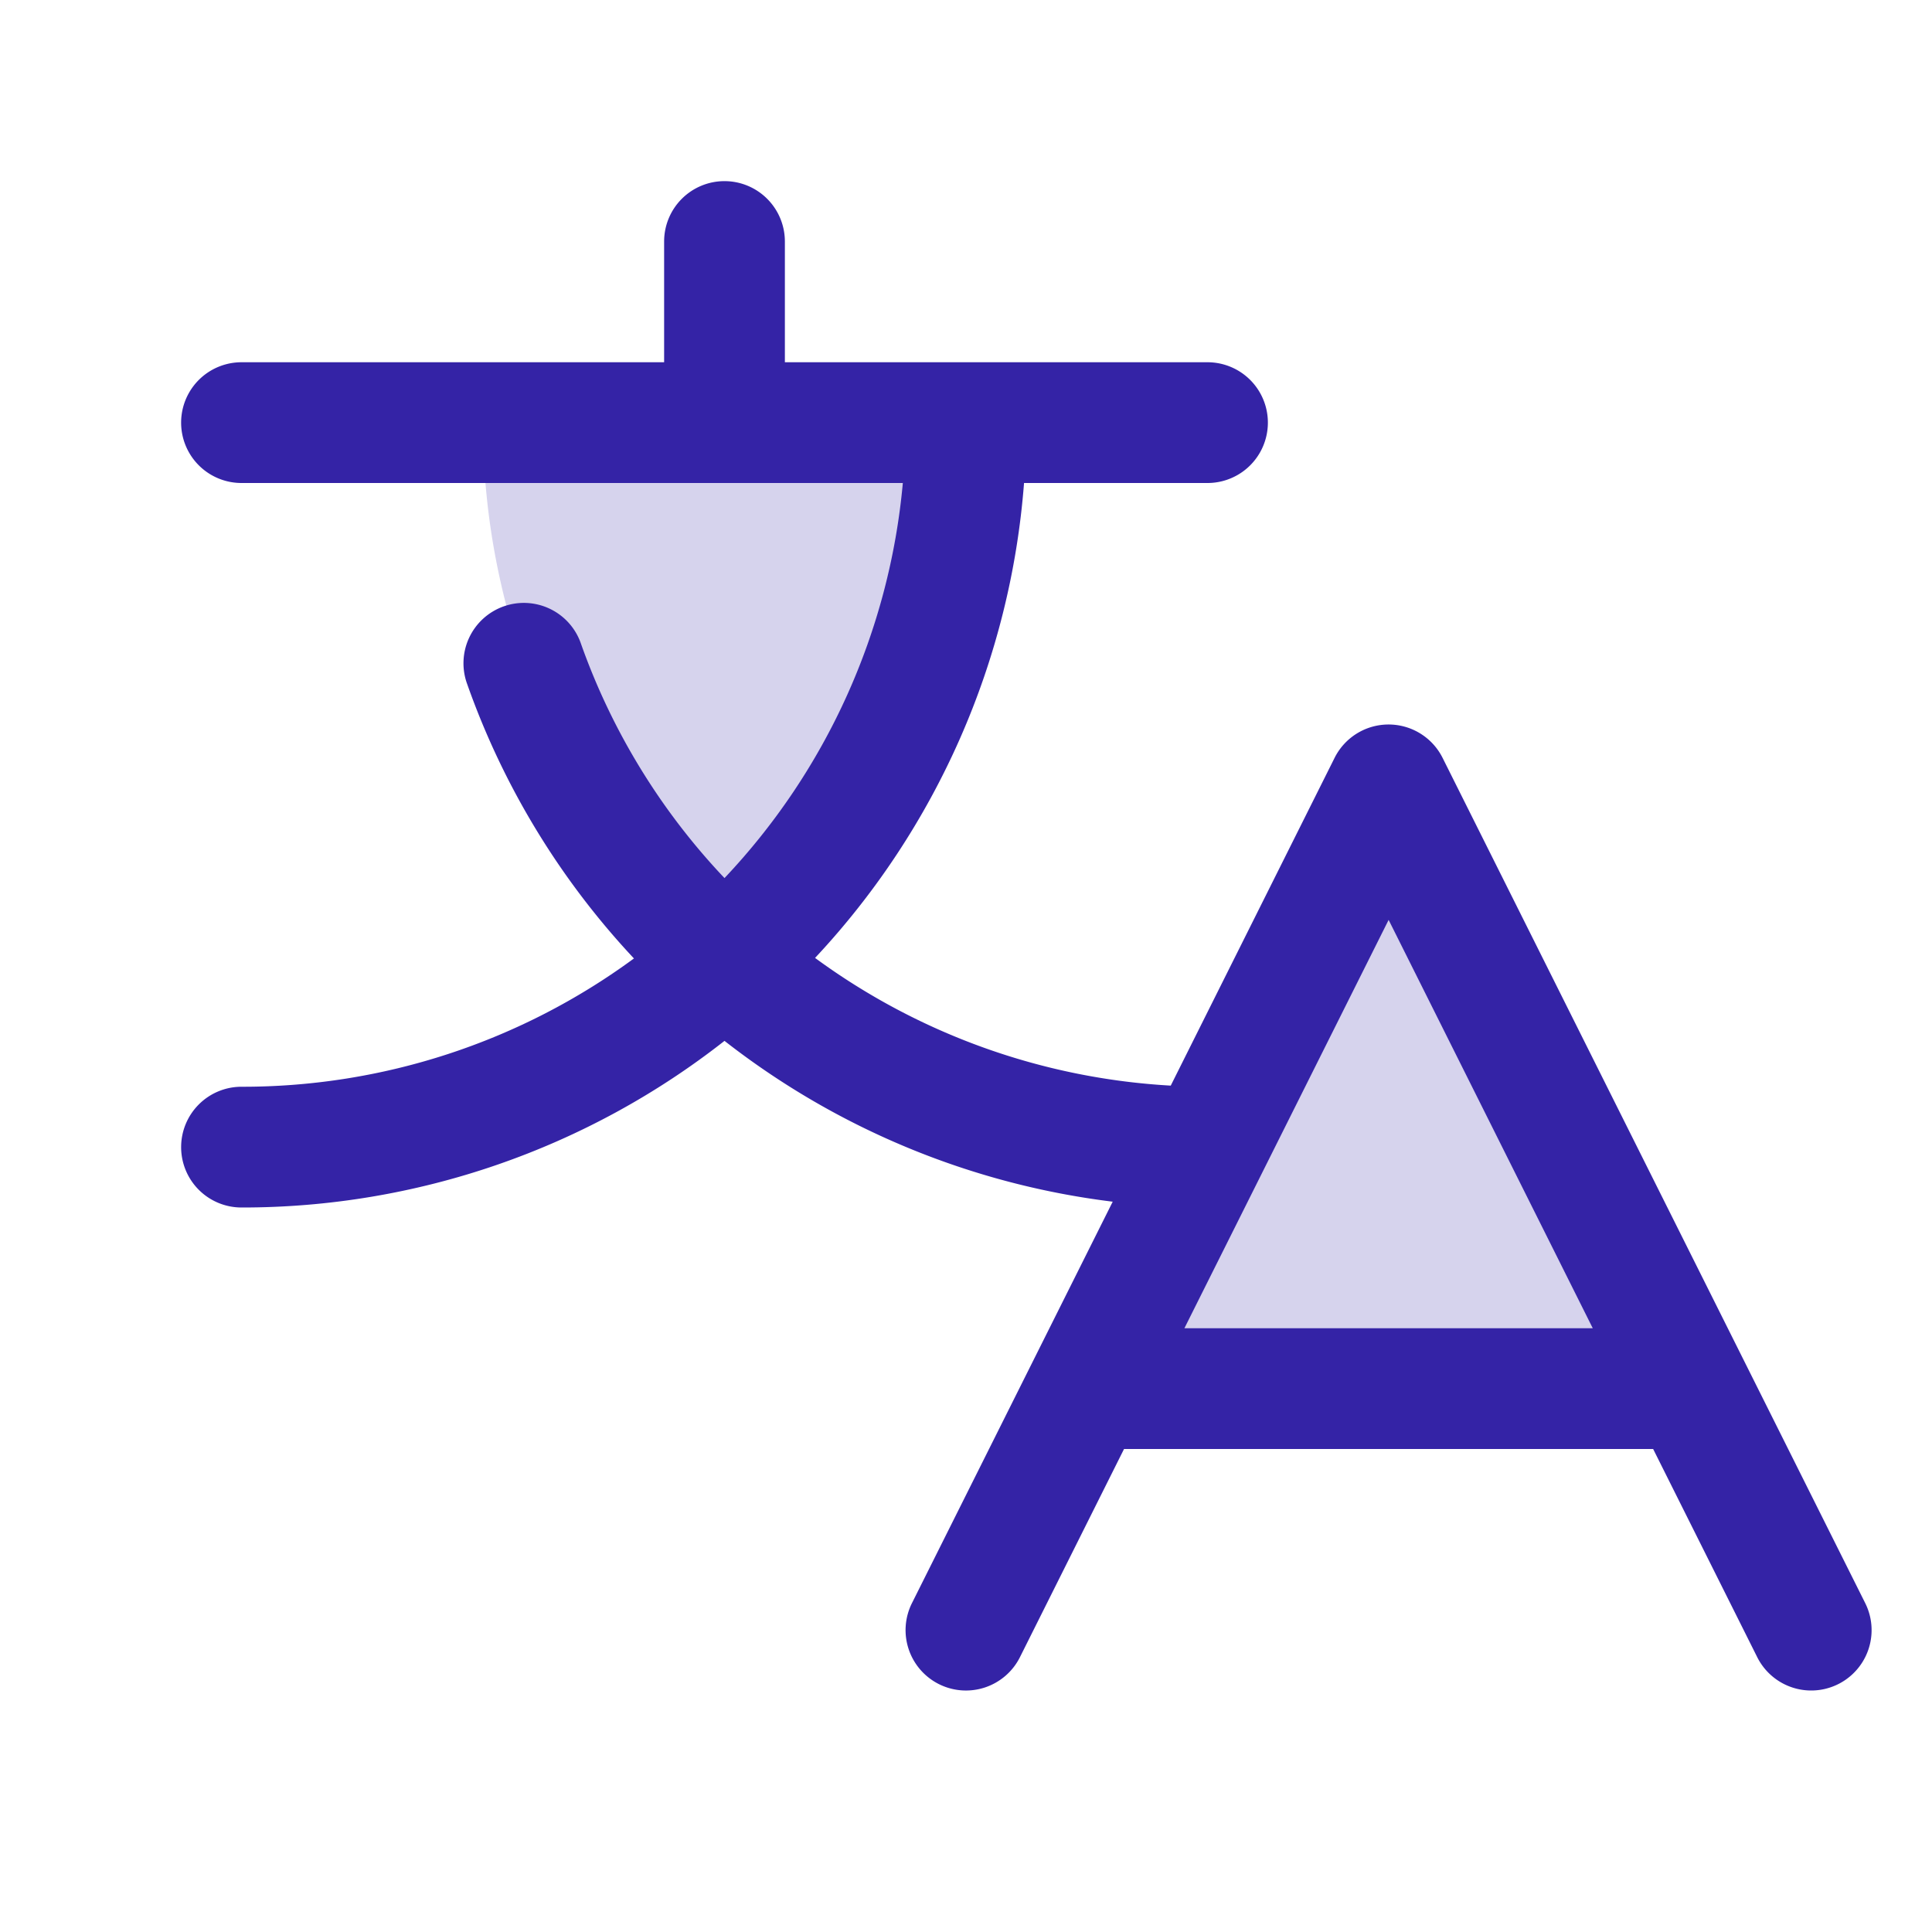
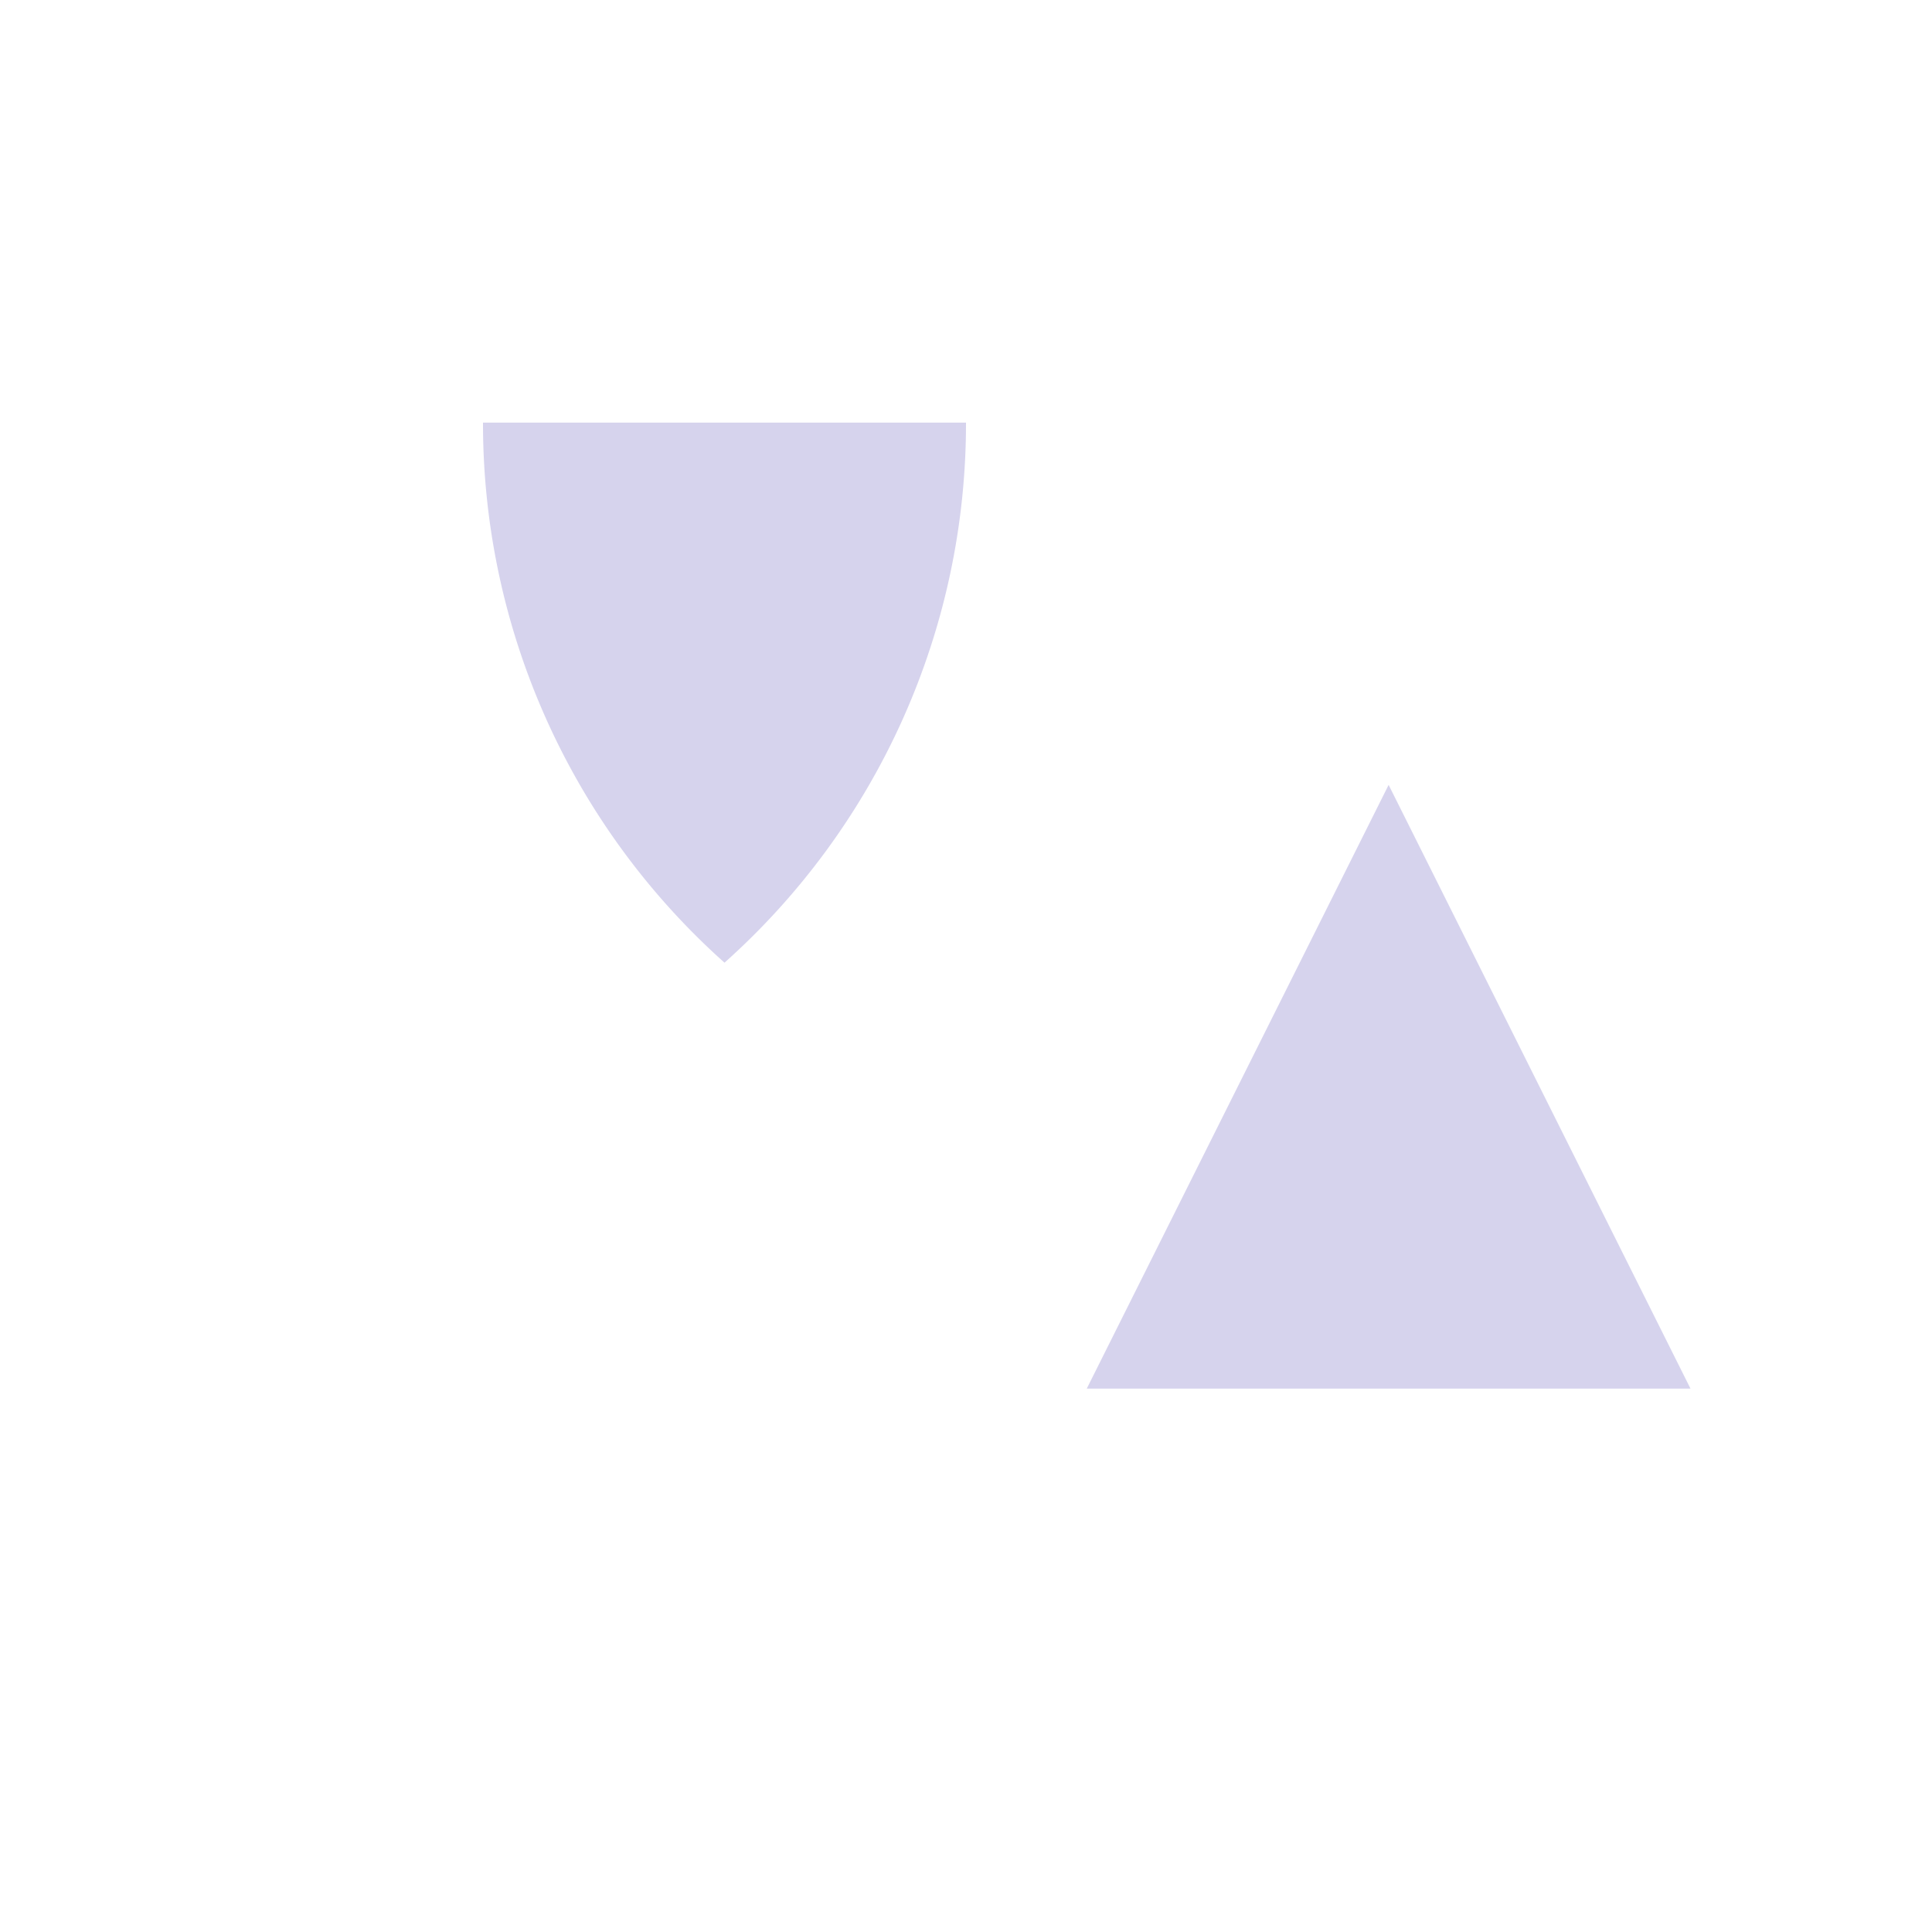
<svg xmlns="http://www.w3.org/2000/svg" width="256" height="256" fill="none">
-   <path fill="#3423A6" d="M224 184h-80l40-80 40 80ZM96 127.56A95.775 95.775 0 0 0 128 56H64a95.78 95.78 0 0 0 32 71.56Z" opacity=".2" />
-   <path fill="#3423A6" d="m247.15 212.42-56-112a8.003 8.003 0 0 0-11.36-3.227 8.003 8.003 0 0 0-2.95 3.227l-21.71 43.43A88.002 88.002 0 0 1 108 126.93 103.645 103.645 0 0 0 135.69 64H160a8 8 0 1 0 0-16h-56V32a8.001 8.001 0 0 0-13.657-5.657A8 8 0 0 0 88 32v16H32a8 8 0 0 0 0 16h87.63A87.702 87.702 0 0 1 96 116.35a87.704 87.704 0 0 1-19-31 8 8 0 1 0-15.08 5.34A103.604 103.604 0 0 0 84 127a87.552 87.552 0 0 1-52 17 8.001 8.001 0 0 0-5.657 13.657A8.001 8.001 0 0 0 32 160a103.46 103.46 0 0 0 64-22.08 104.2 104.2 0 0 0 51.44 21.31l-26.6 53.19a7.992 7.992 0 0 0-.436 6.108 8 8 0 0 0 14.746 1.052L148.94 192h70.11l13.79 27.58a8 8 0 1 0 14.31-7.16ZM156.94 176 184 121.89 211.05 176h-54.11Z" />
+   <path fill="#3423A6" d="M224 184h-80l40-80 40 80ZM96 127.56A95.775 95.775 0 0 0 128 56H64a95.78 95.78 0 0 0 32 71.56" opacity=".2" />
</svg>